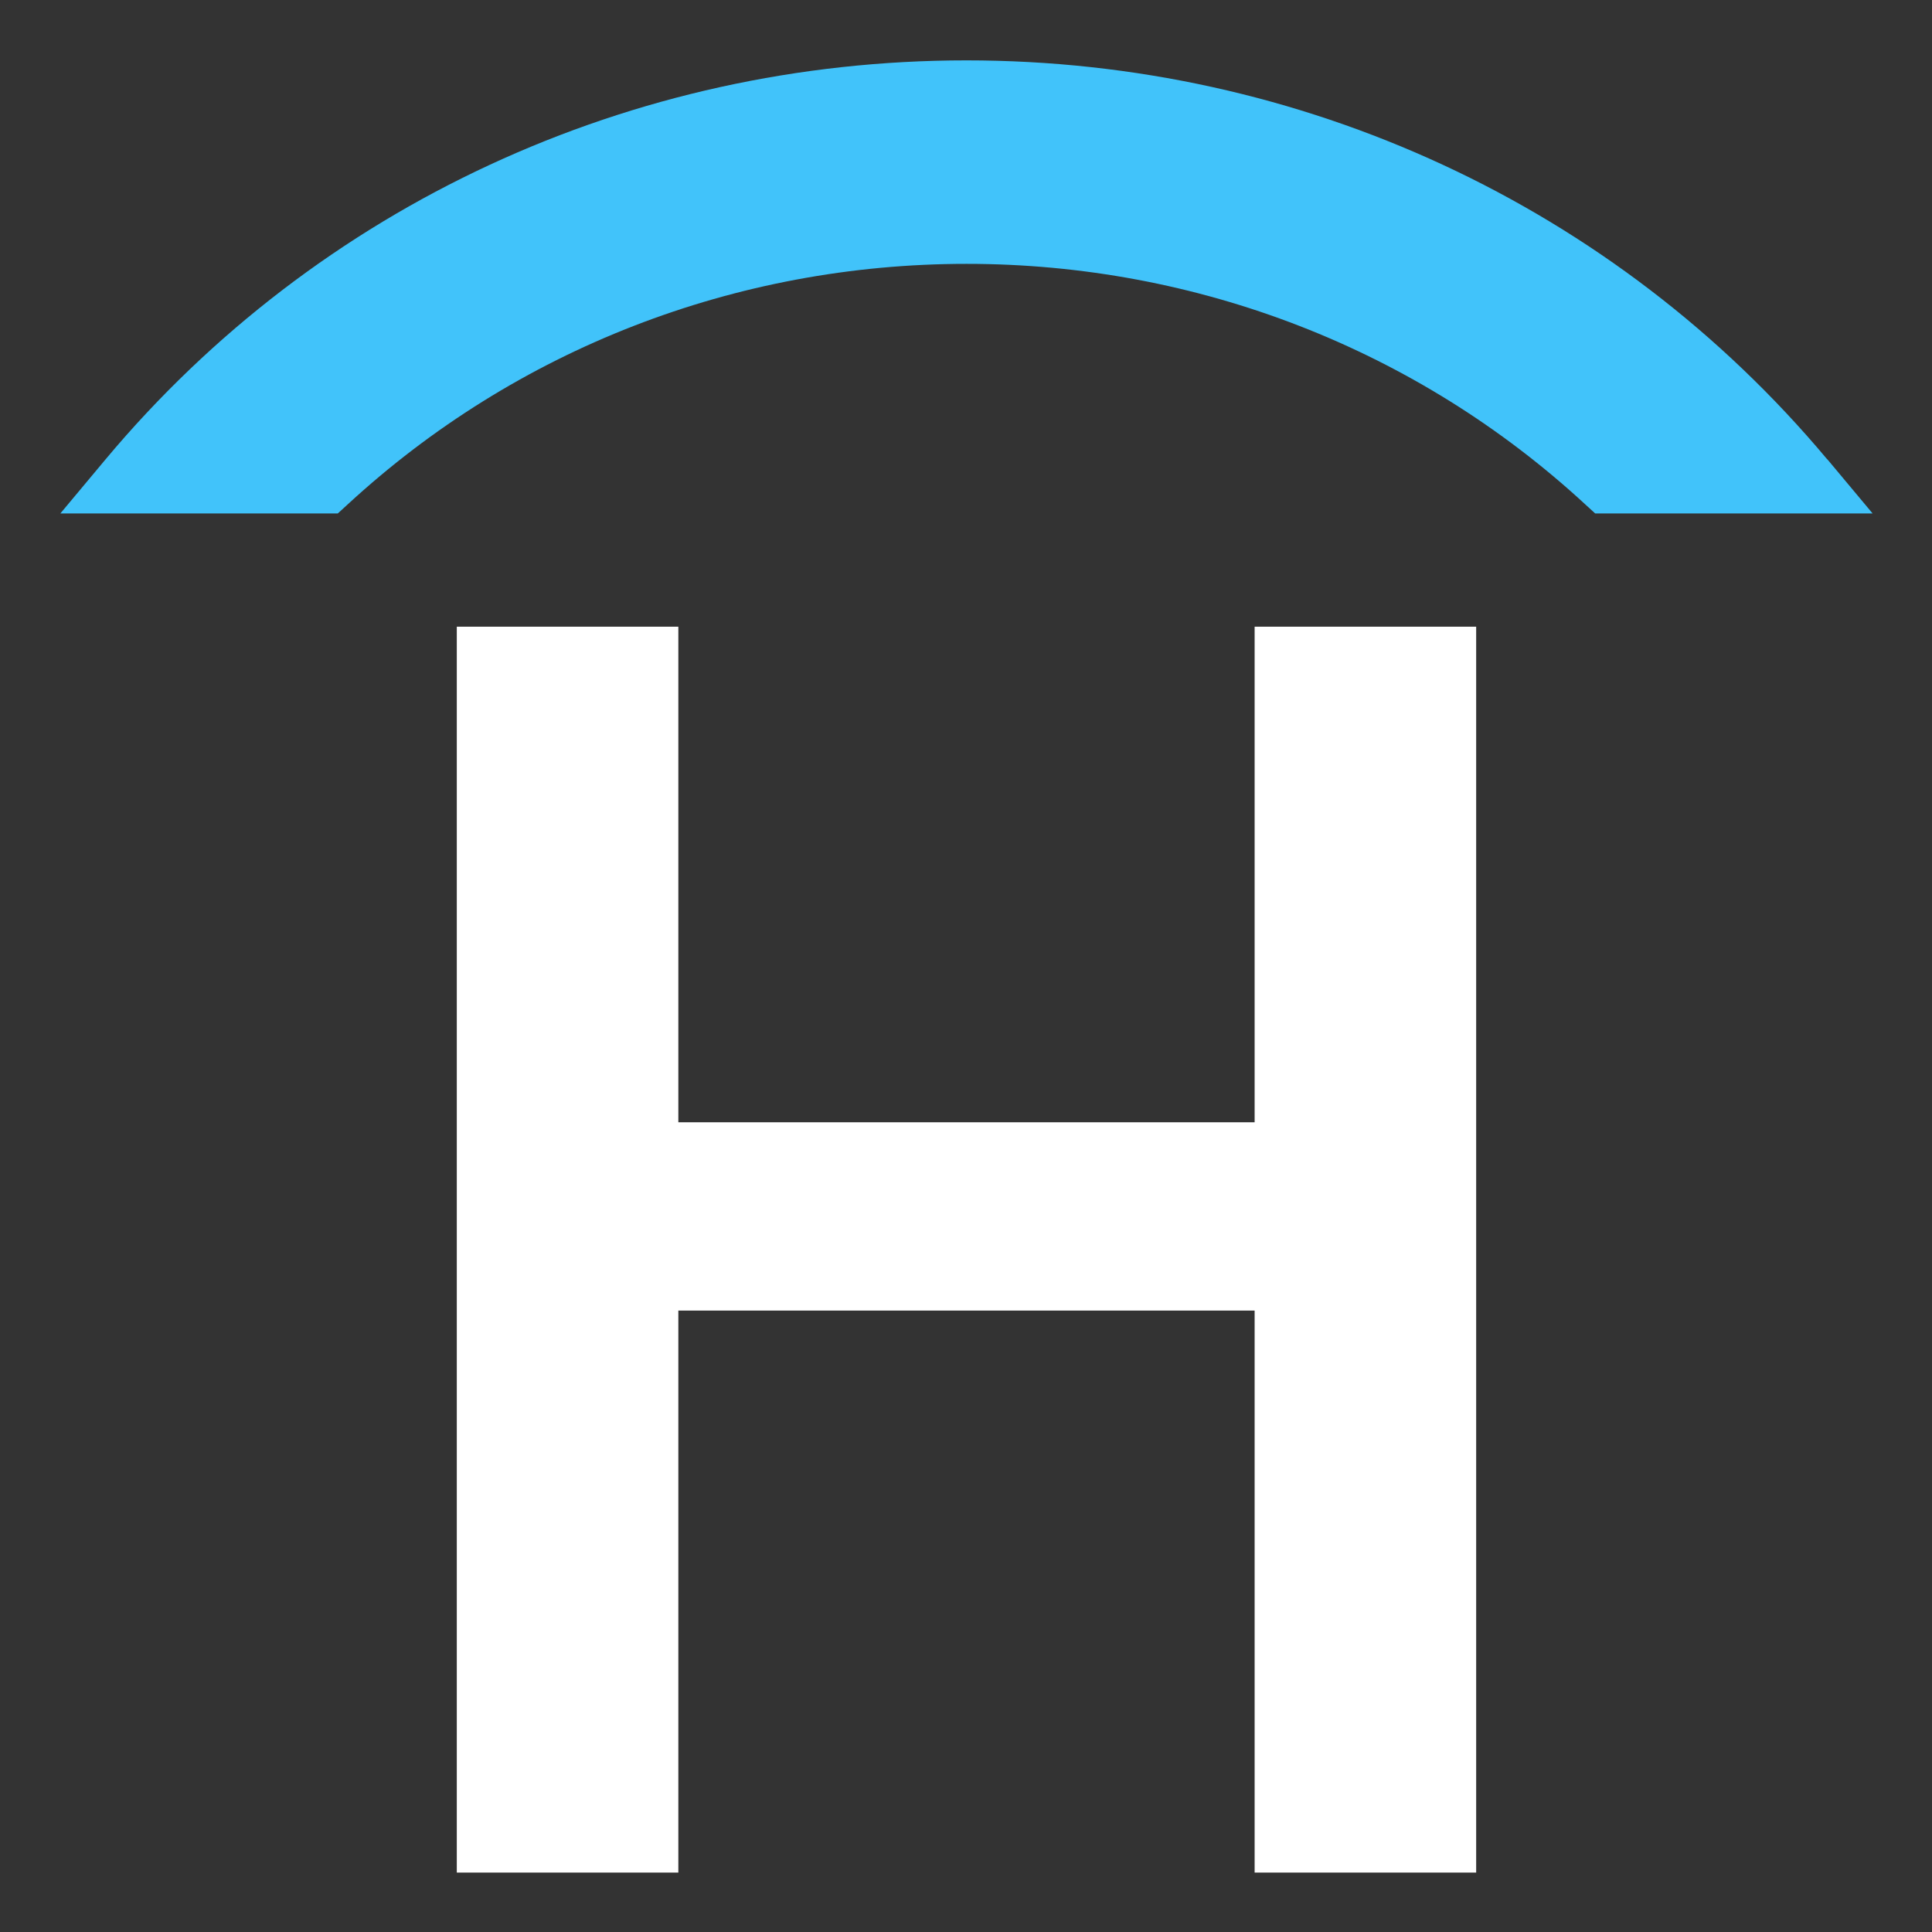
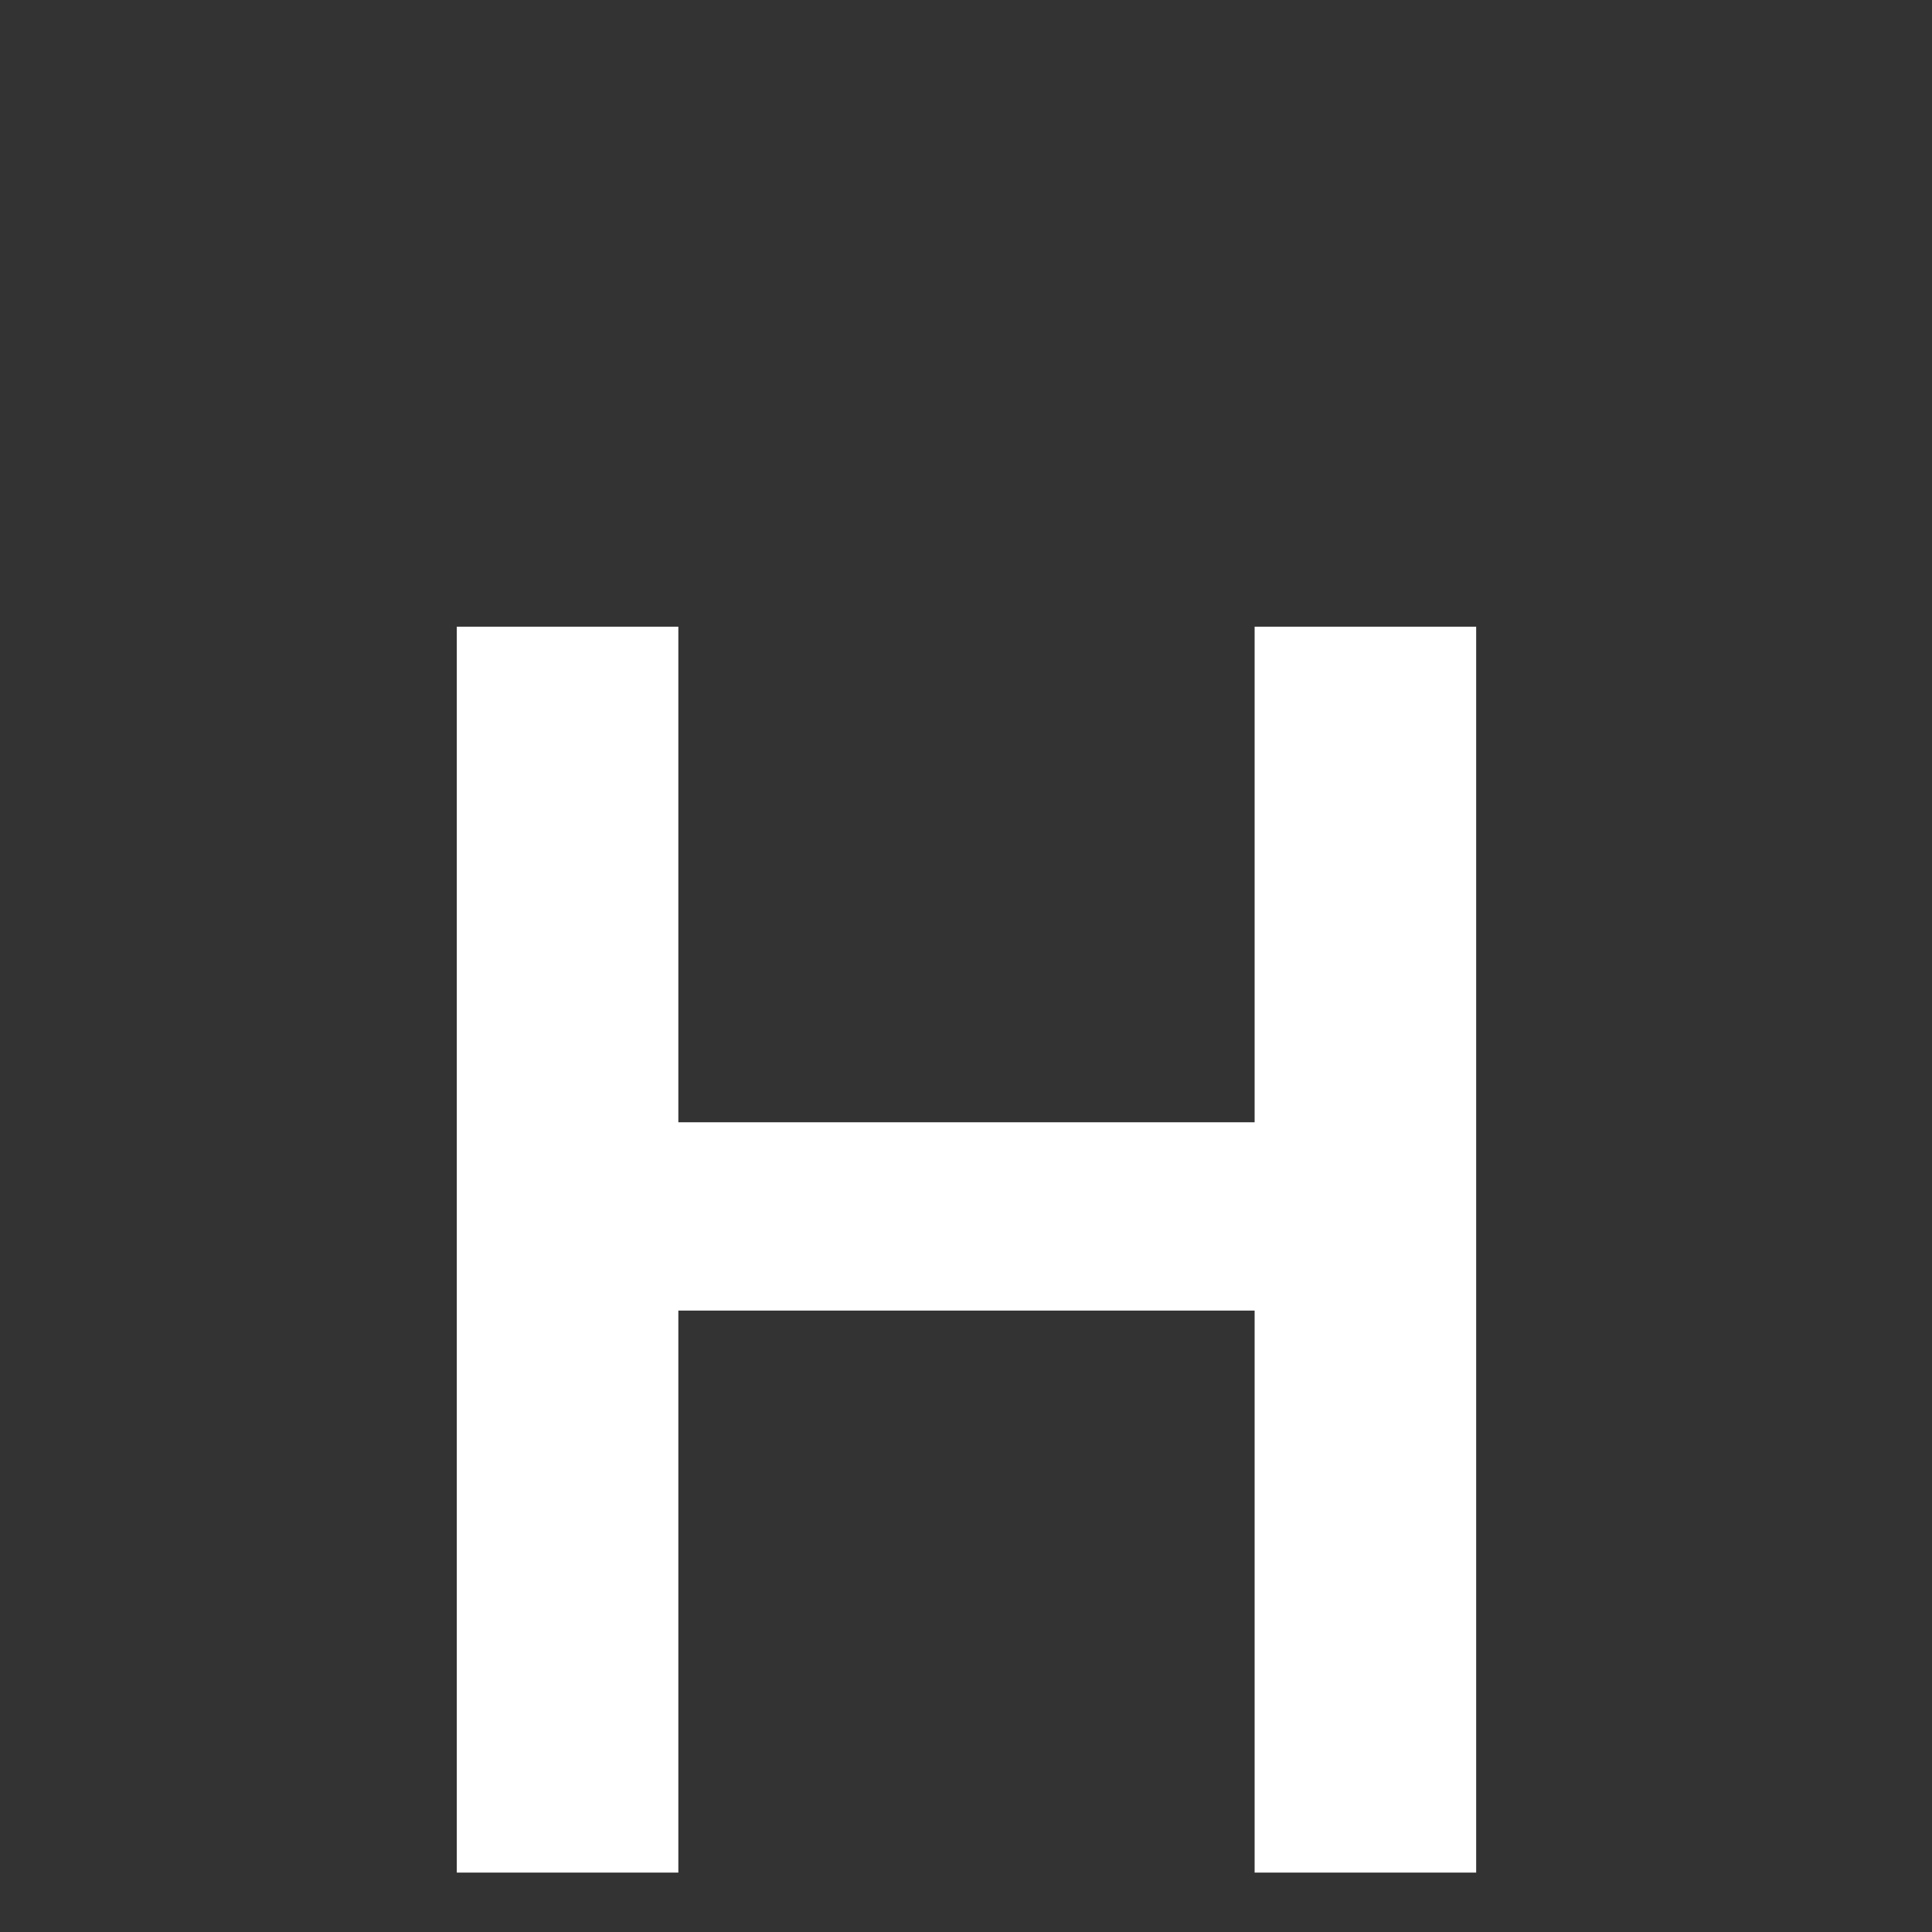
<svg xmlns="http://www.w3.org/2000/svg" version="1.1" width="32" height="32">
  <rect width="100%" height="100%" fill="#333333" stroke="none" />
  <svg width="32" height="32" viewBox="0 0 32 32" version="1.1" xml:space="preserve" style="fill-rule:evenodd;clip-rule:evenodd;stroke-linejoin:round;stroke-miterlimit:2;">
    <g transform="matrix(0.938,0,0,0.938,1,1)">
-       <path d="M31.198,7.044C27.452,2.569 21.914,0 15.998,0C10.083,0 4.544,2.566 0.799,7.044L0,8L4.899,8L5.075,7.839C8.044,5.102 11.924,3.593 16.002,3.593C20.08,3.593 23.959,5.102 26.925,7.839L27.101,8L32,8L31.201,7.044L31.198,7.044Z" style="fill:rgb(65,195,250);fill-rule:nonzero;" />
-     </g>
+       </g>
    <g transform="matrix(0.938,0,0,0.938,1,1)">
      <path d="M7,10L10.912,10L10.912,18.751L21.088,18.751L21.088,10L25,10L25,32L21.088,32L21.088,22.076L10.912,22.076L10.912,32L7,32L7,10Z" style="fill:white;fill-rule:nonzero;" />
    </g>
  </svg>
  <style>@media (prefers-color-scheme: light) { :root { filter: none; } }
@media (prefers-color-scheme: dark) { :root { filter: none; } }
</style>
</svg>